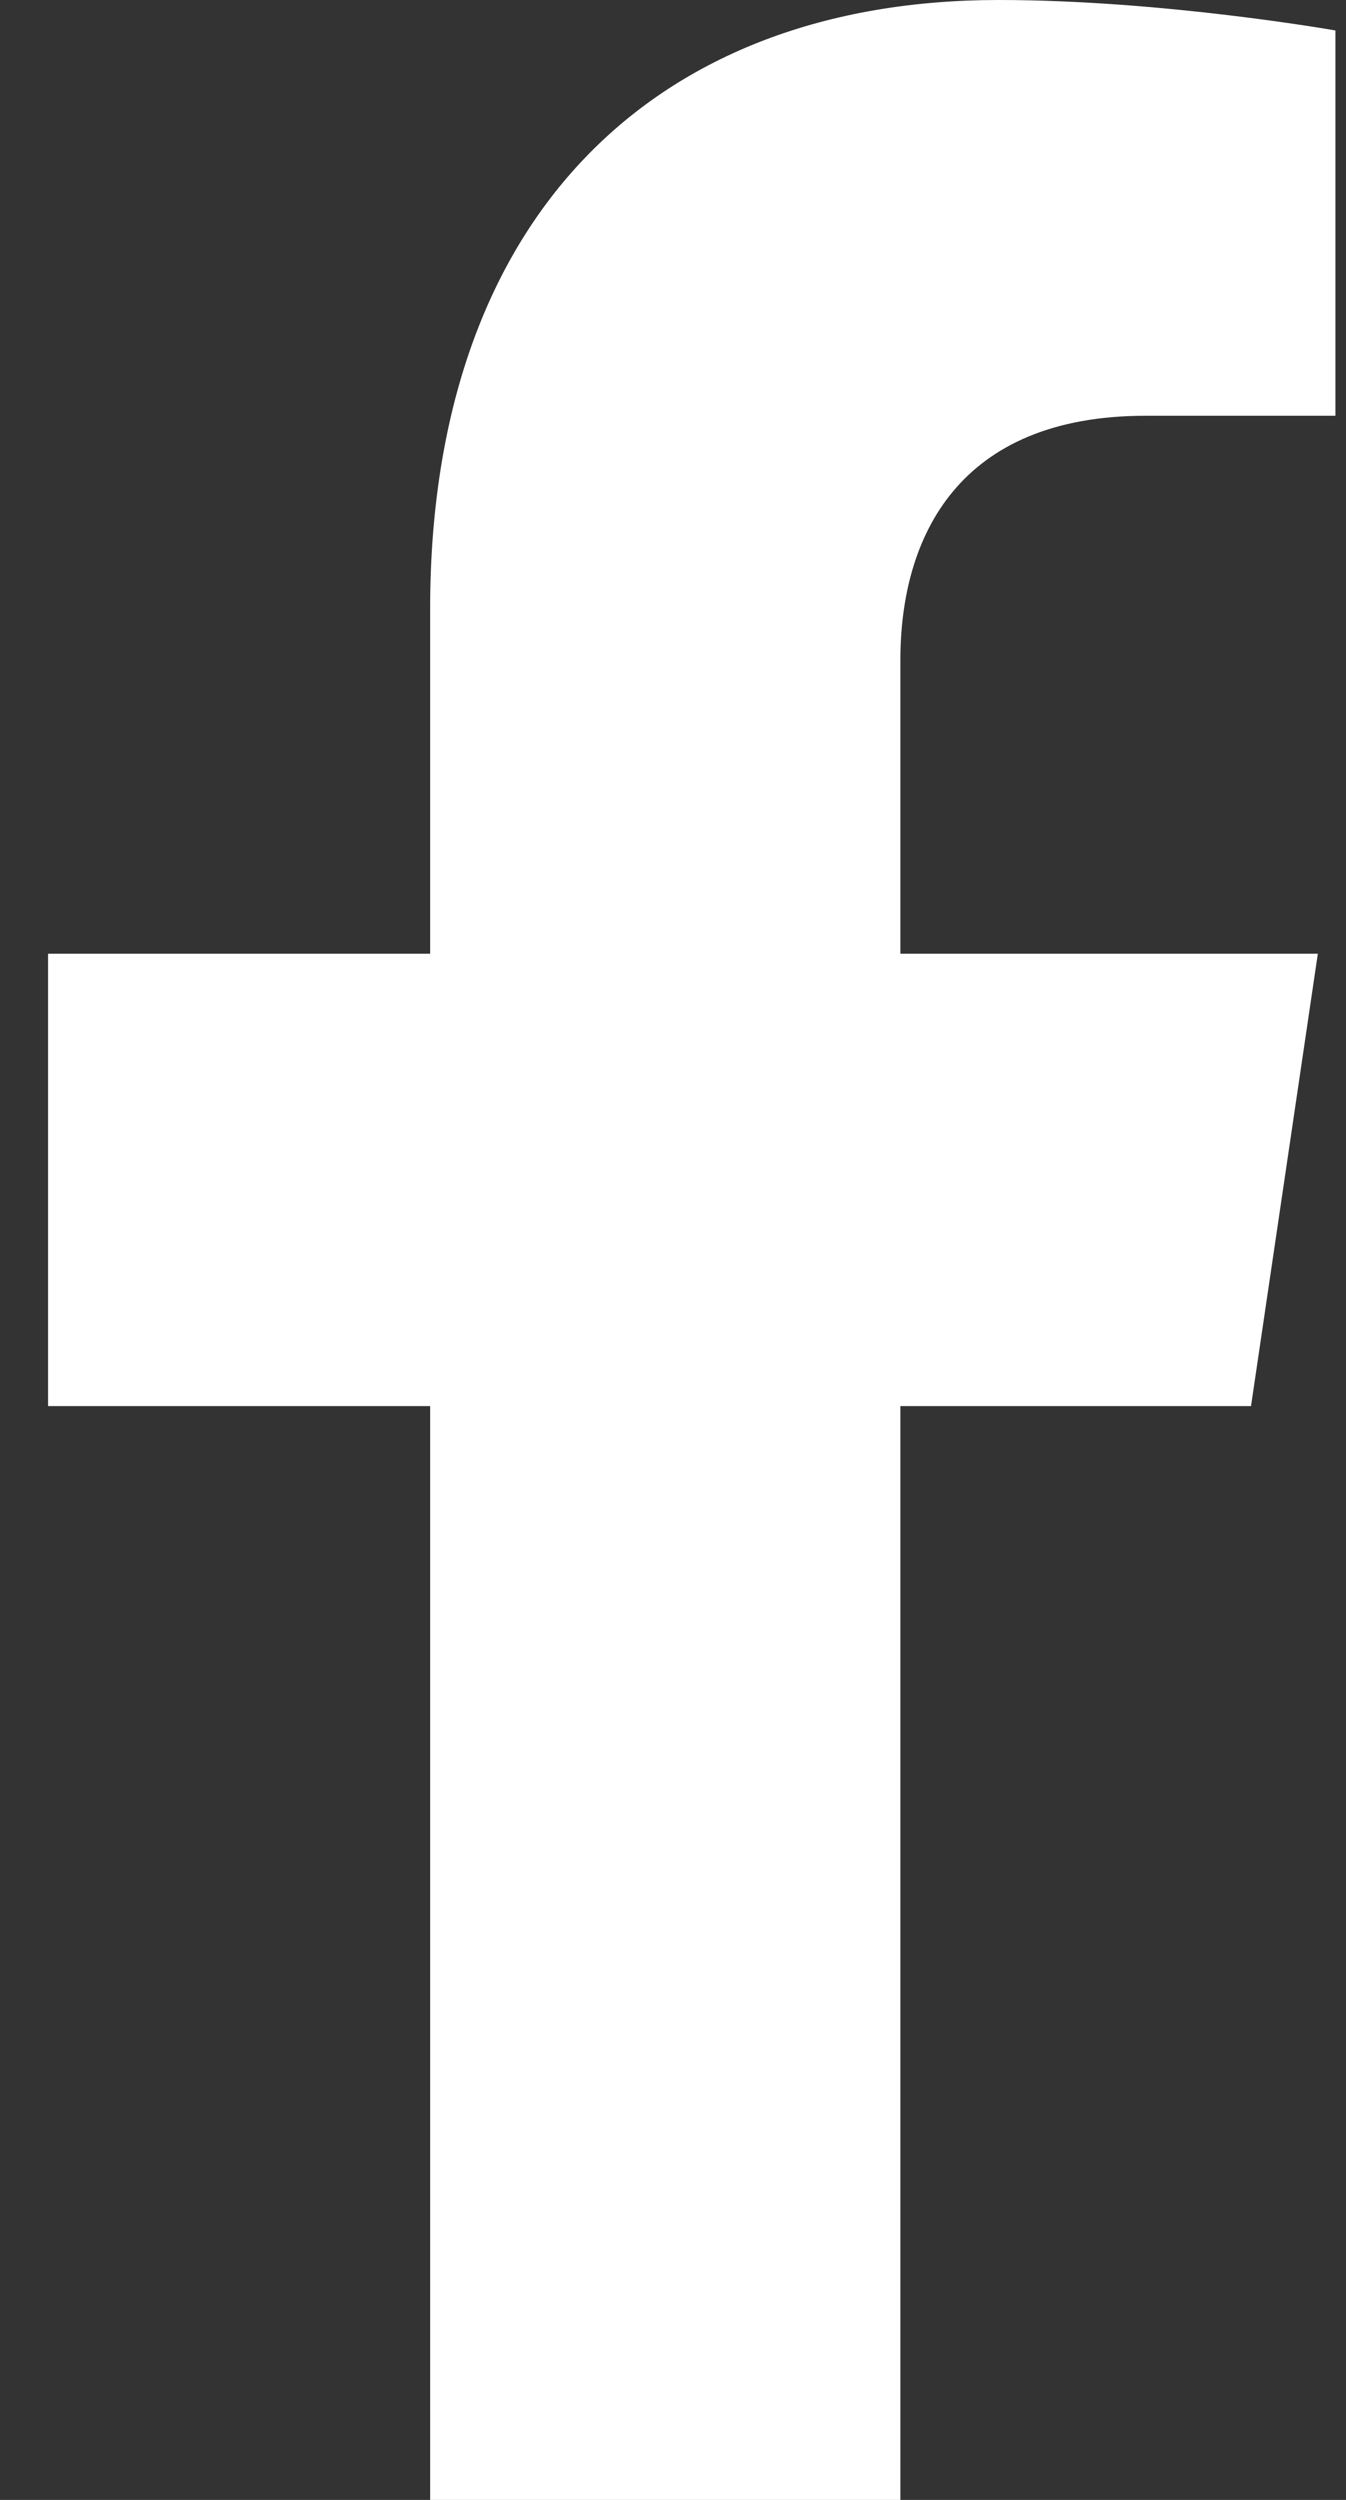
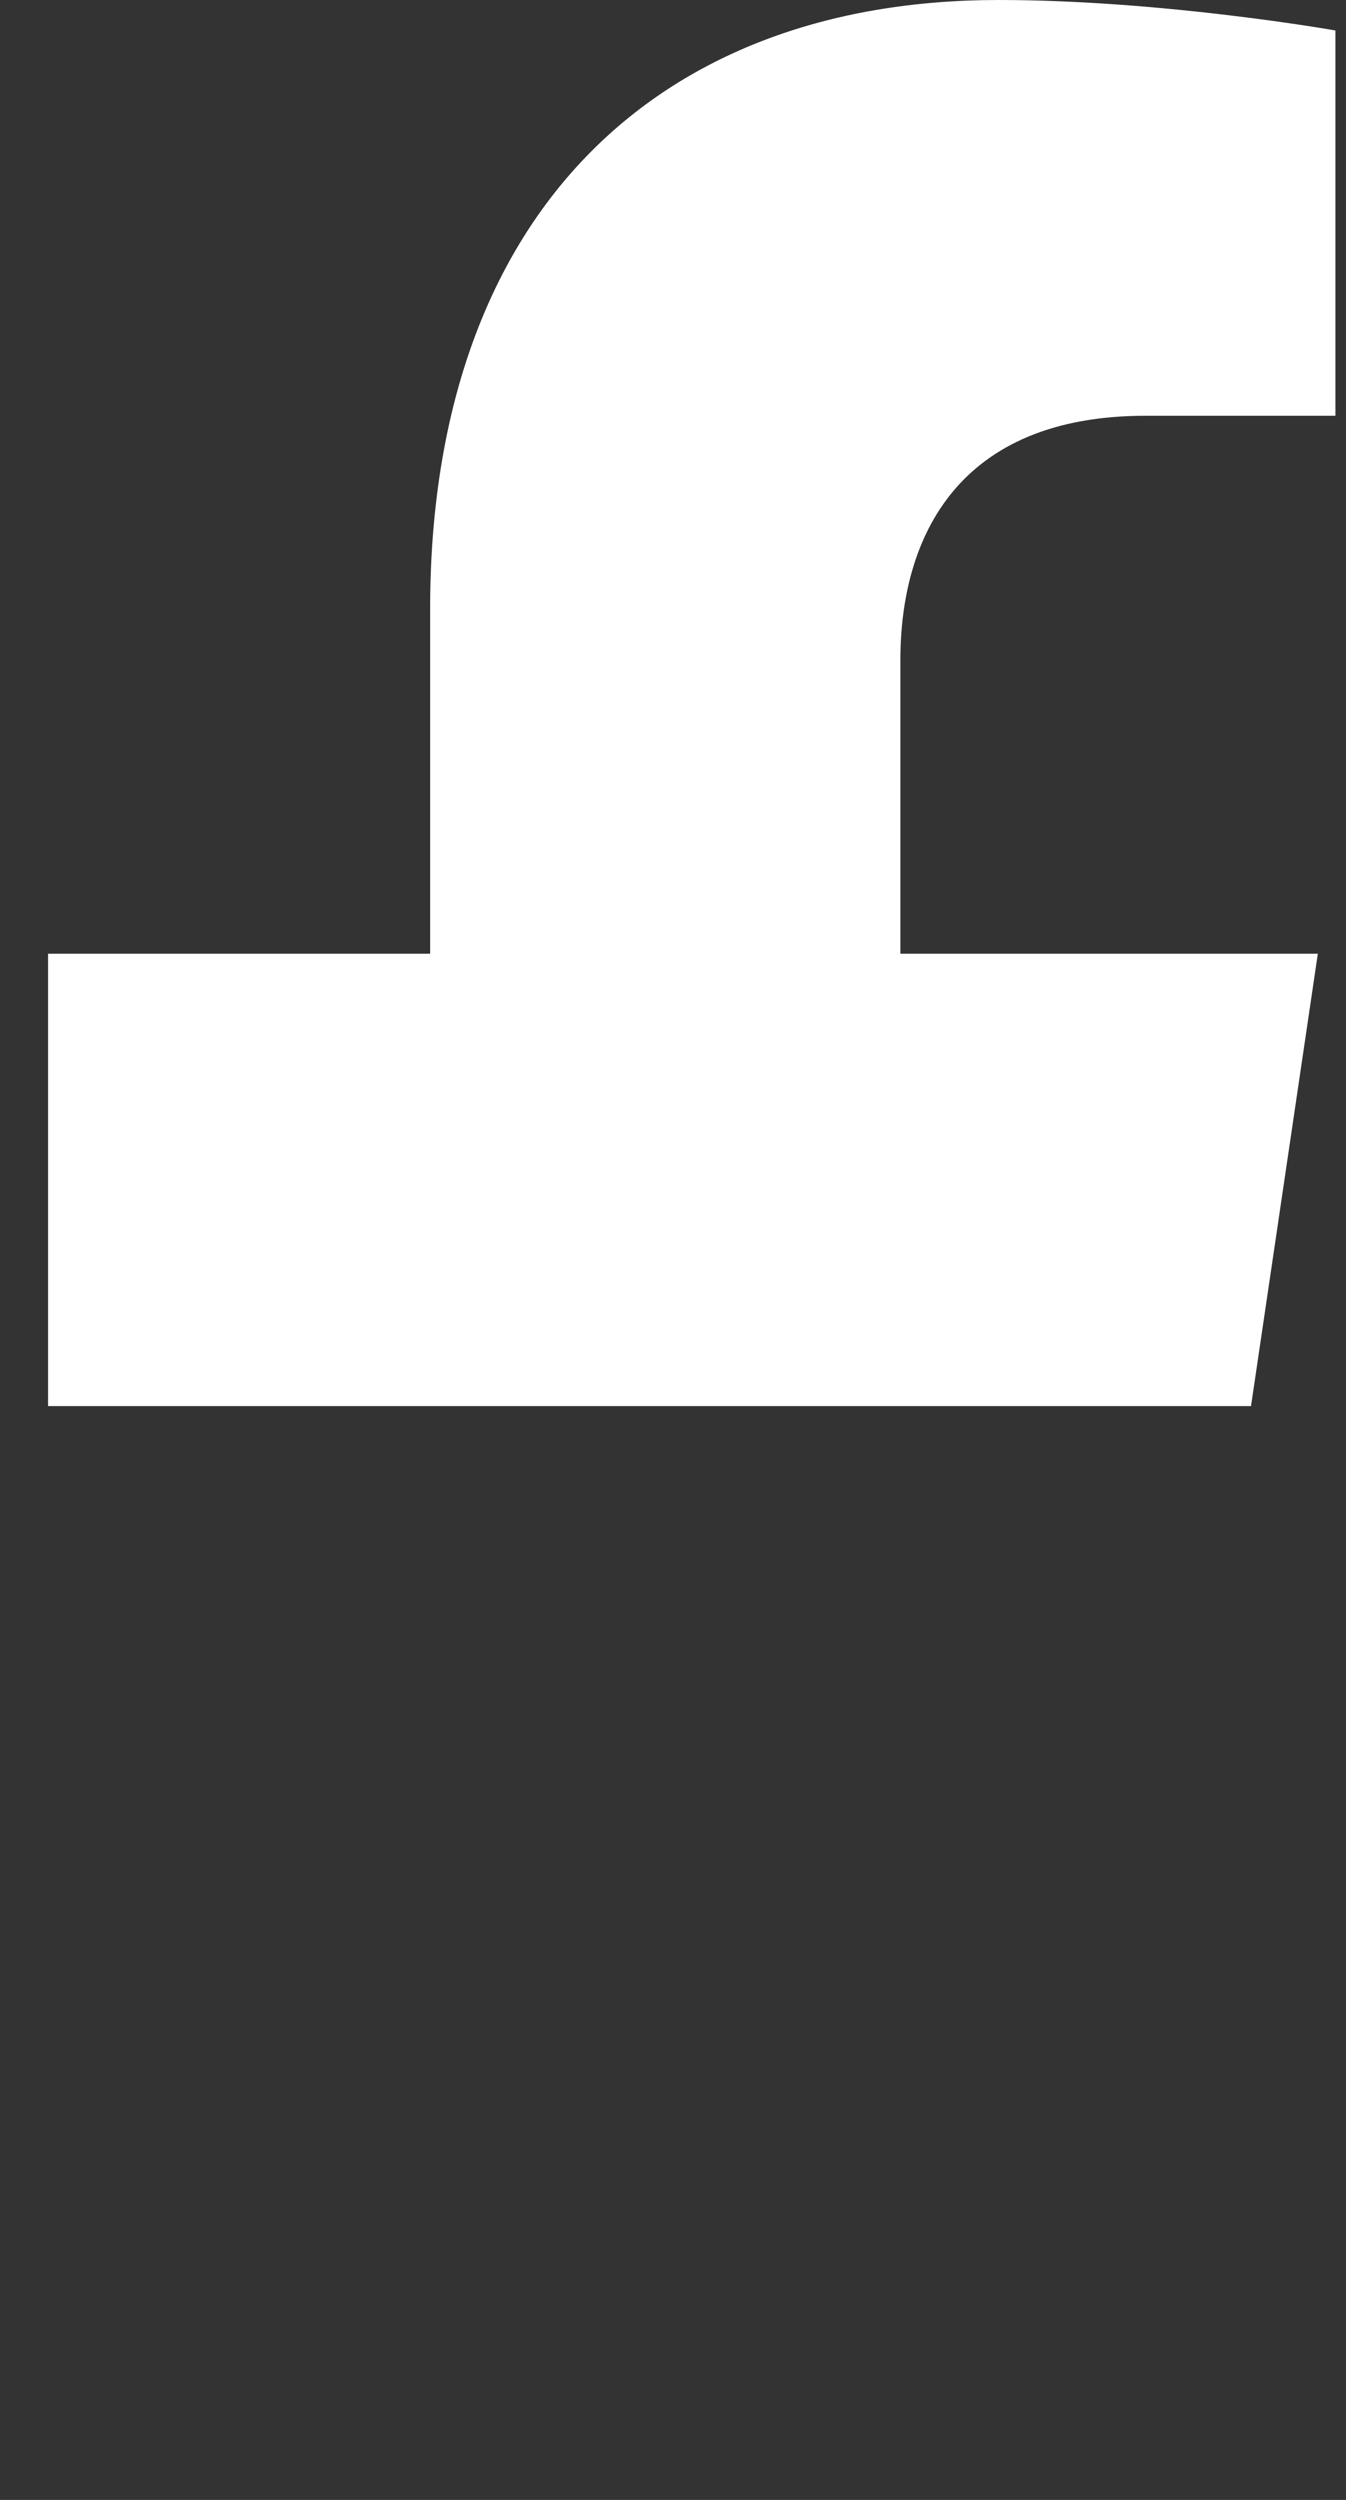
<svg xmlns="http://www.w3.org/2000/svg" width="14" height="26" viewBox="0 0 14 26" fill="none">
  <rect x="0" y="0" width="14" height="26" fill="#333333" stroke="none" />
-   <path d="M13.012 14.624L13.707 9.919H9.365V6.866C9.365 5.578 9.972 4.324 11.916 4.324H13.89V0.317C13.89 0.317 12.099 -0 10.386 -0C6.811 -0 4.474 2.253 4.474 6.333V9.919H0.5V14.624H4.474V26H9.365V14.624H13.012Z" fill="white" />
+   <path d="M13.012 14.624L13.707 9.919H9.365V6.866C9.365 5.578 9.972 4.324 11.916 4.324H13.89V0.317C13.89 0.317 12.099 -0 10.386 -0C6.811 -0 4.474 2.253 4.474 6.333V9.919H0.5V14.624H4.474H9.365V14.624H13.012Z" fill="white" />
</svg>